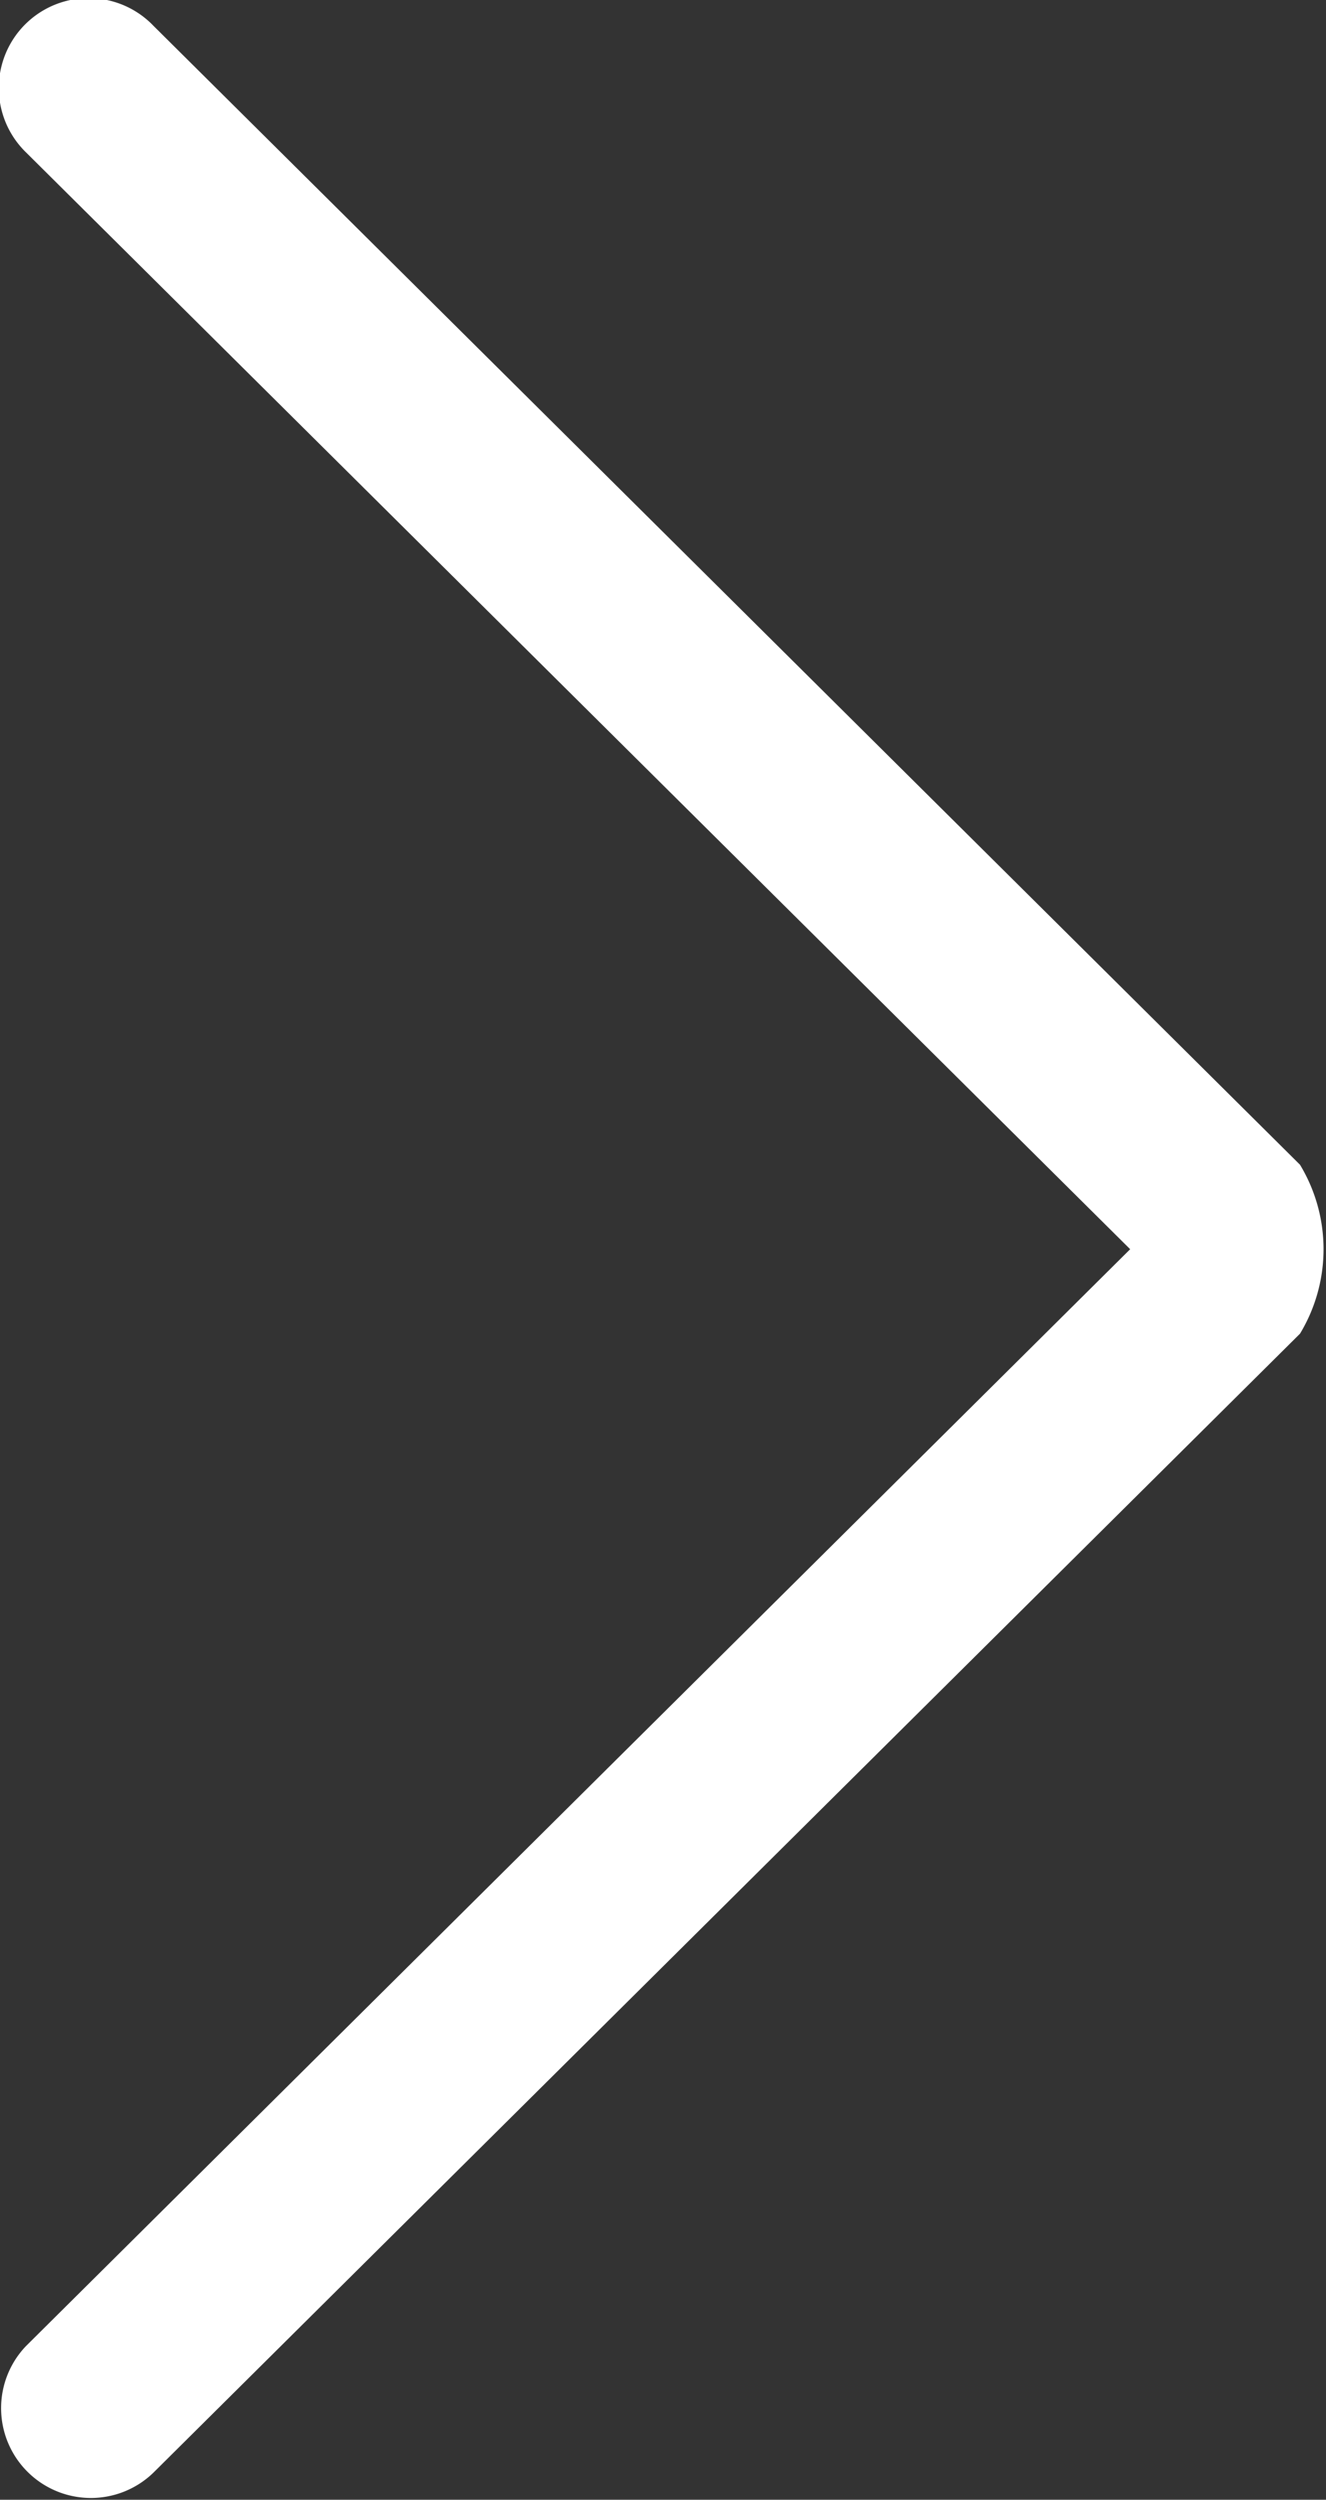
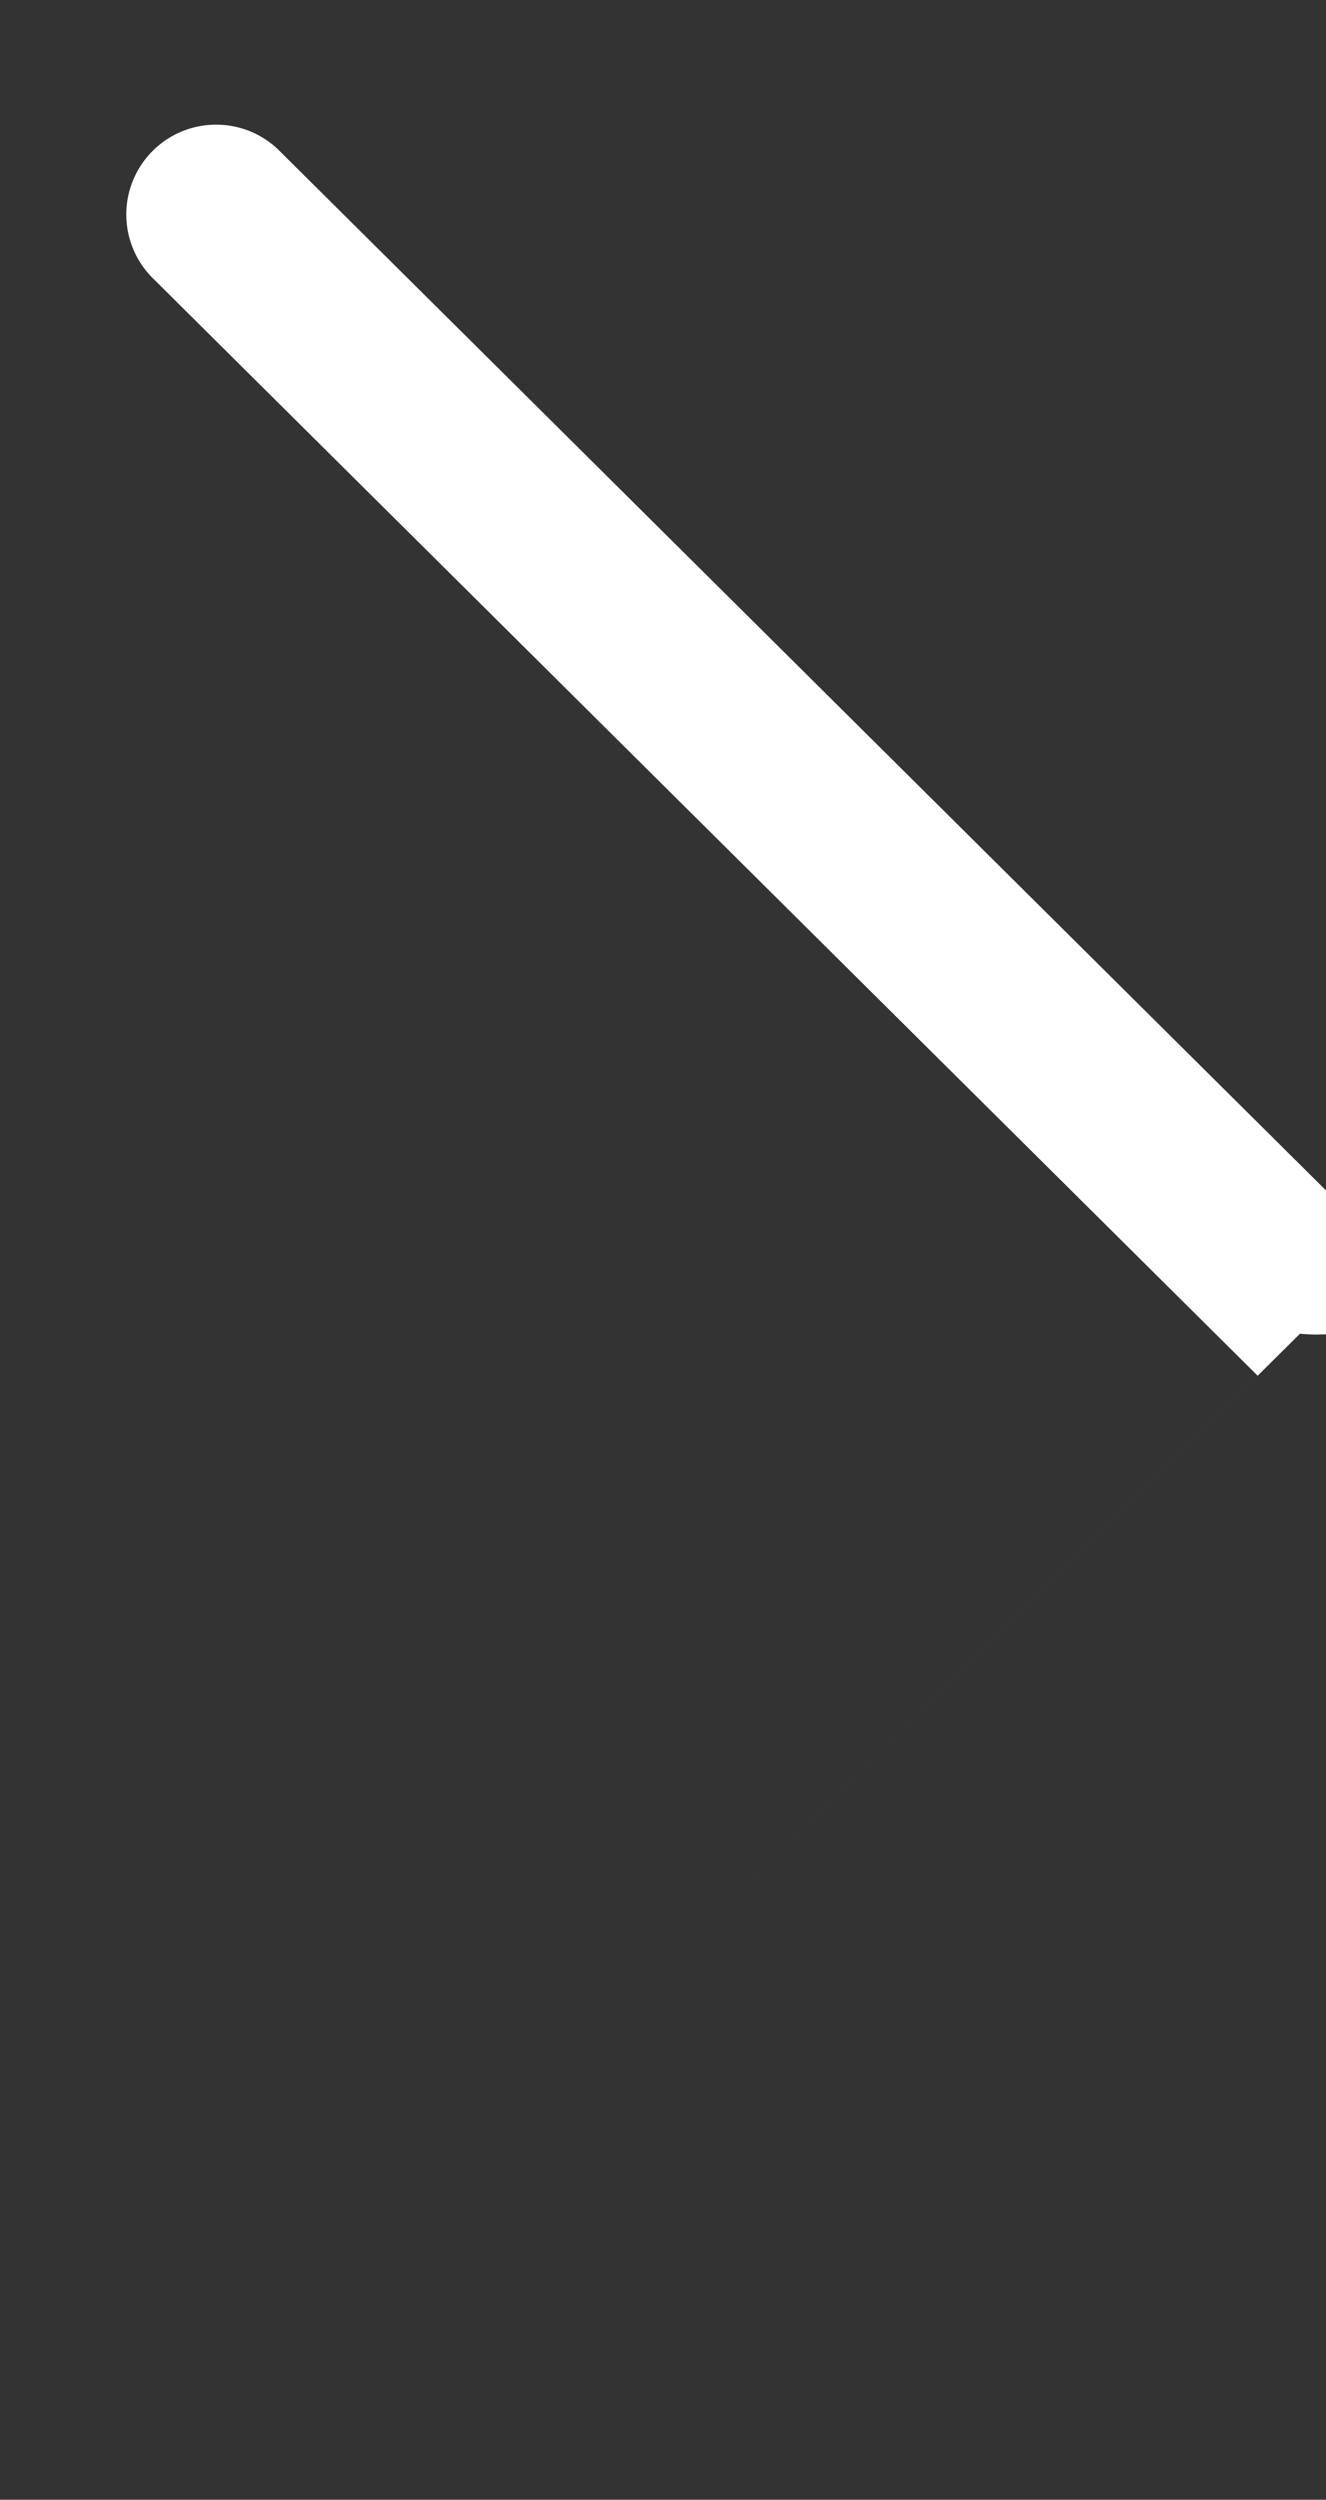
<svg xmlns="http://www.w3.org/2000/svg" width="26" height="49" viewBox="0 0 26 49">
  <rect x="0" y="0" width="26" height="49" fill="#333333" stroke="none" />
  <defs>
    <style>
      .cls-1 {
        fill-rule: evenodd;
        fill: #ffffff;
      }
    </style>
  </defs>
-   <path id="main_arrow" class="cls-1" d="M1369.49,427.143l-22.48,22.324a1.761,1.761,0,0,1-2.5-2.48l21.65-21.5-21.65-21.5a1.761,1.761,0,1,1,2.5-2.48l22.48,22.324A3.2,3.2,0,0,1,1369.49,427.143Z" transform="translate(-1344 -401)" />
+   <path id="main_arrow" class="cls-1" d="M1369.49,427.143l-22.48,22.324l21.65-21.5-21.65-21.5a1.761,1.761,0,1,1,2.5-2.48l22.48,22.324A3.2,3.2,0,0,1,1369.49,427.143Z" transform="translate(-1344 -401)" />
</svg>